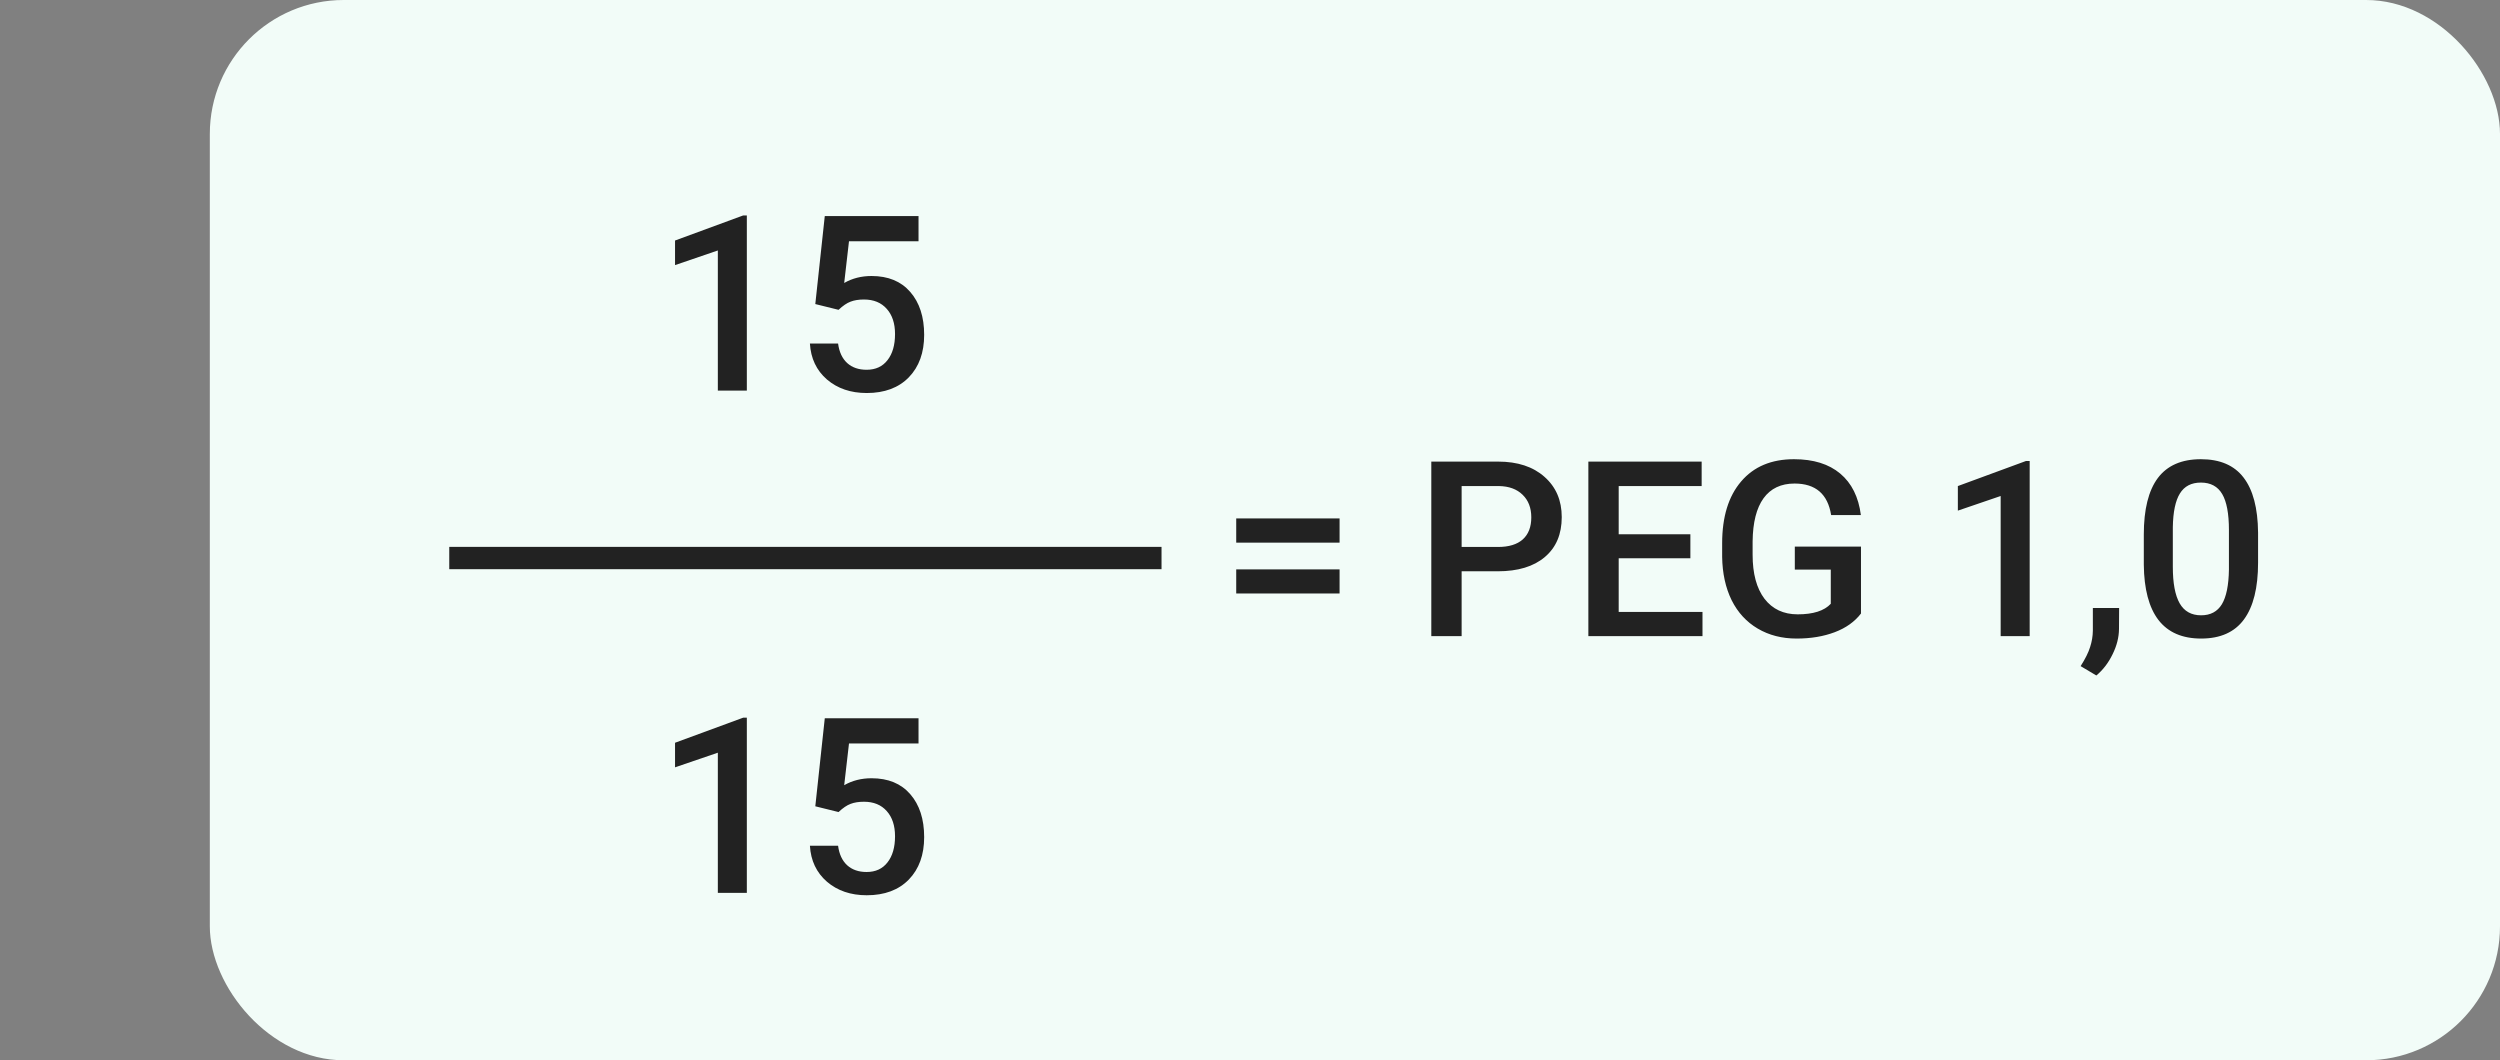
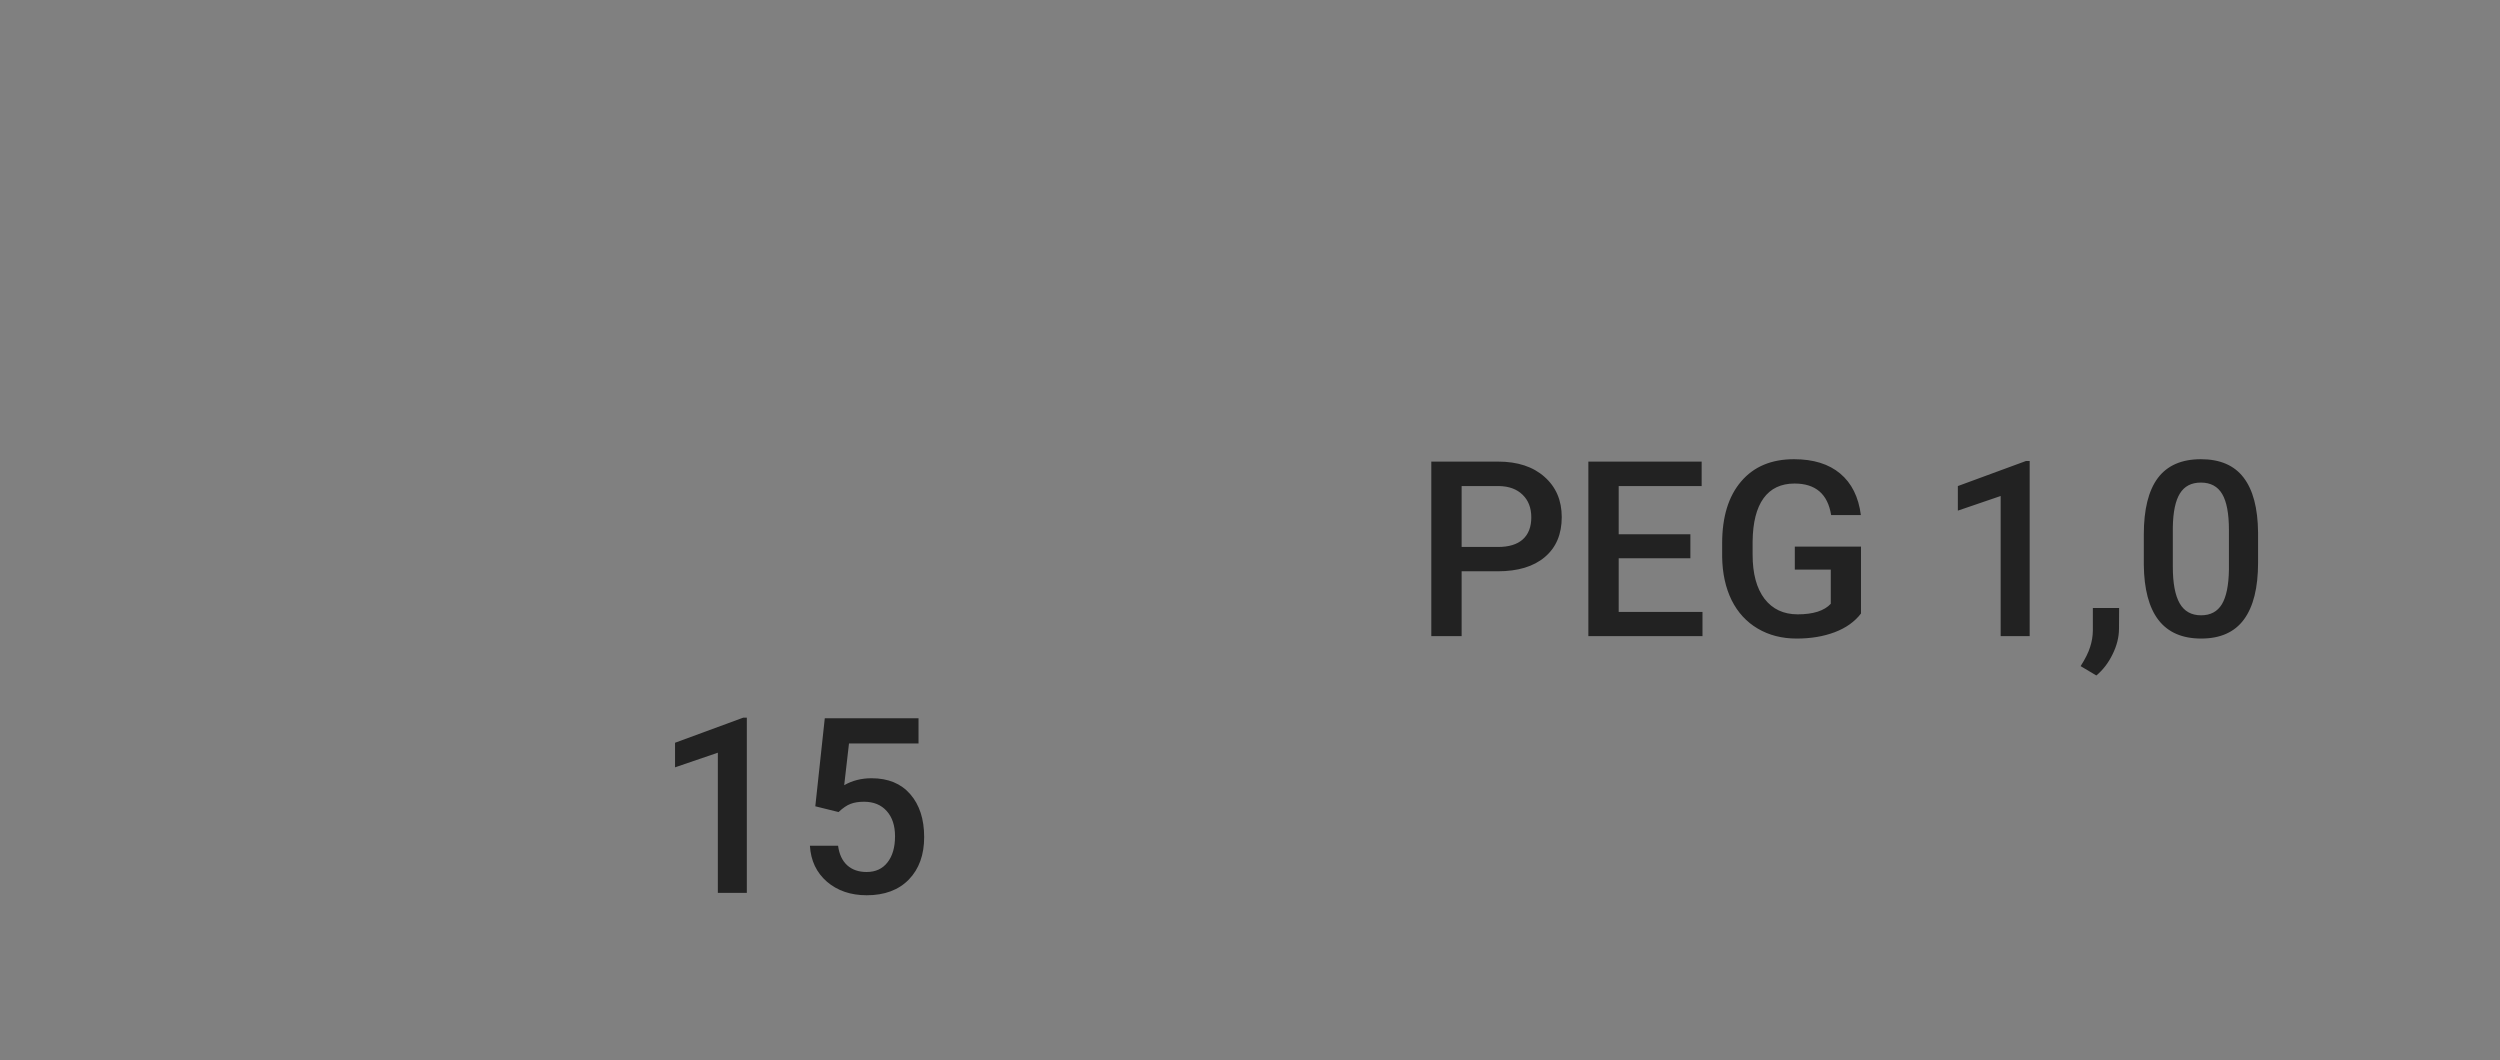
<svg xmlns="http://www.w3.org/2000/svg" width="224" height="95" viewBox="0 0 224 95" fill="none">
  <rect x="0" y="0" width="224" height="95" fill="#808080" stroke="none" />
-   <rect x="18.8" width="205.2" height="95" rx="12" fill="#F2FCF8" />
-   <path d="M66.917 35H64.318V22.442L60.483 23.753V21.551L66.584 19.306H66.917V35ZM73.051 27.244L73.9 19.359H82.3V21.615H76.07L75.64 25.354C76.363 24.938 77.18 24.73 78.089 24.73C79.579 24.73 80.735 25.207 81.559 26.159C82.389 27.112 82.805 28.394 82.805 30.005C82.805 31.595 82.347 32.862 81.43 33.808C80.513 34.746 79.256 35.215 77.659 35.215C76.227 35.215 75.038 34.81 74.093 34.001C73.155 33.185 72.646 32.11 72.568 30.778H75.092C75.192 31.537 75.464 32.121 75.908 32.529C76.352 32.93 76.933 33.131 77.649 33.131C78.451 33.131 79.074 32.844 79.518 32.272C79.969 31.699 80.195 30.918 80.195 29.93C80.195 28.977 79.947 28.225 79.453 27.674C78.959 27.115 78.279 26.836 77.412 26.836C76.94 26.836 76.539 26.9 76.209 27.029C75.88 27.151 75.522 27.395 75.135 27.76L73.051 27.244Z" fill="#222222" />
  <path d="M130.962 51.188V57H128.245V41.359H134.228C135.975 41.359 137.361 41.814 138.385 42.724C139.417 43.633 139.932 44.836 139.932 46.333C139.932 47.866 139.427 49.058 138.417 49.91C137.415 50.762 136.008 51.188 134.196 51.188H130.962ZM130.962 49.008H134.228C135.195 49.008 135.932 48.782 136.441 48.331C136.949 47.873 137.204 47.214 137.204 46.355C137.204 45.509 136.946 44.836 136.43 44.335C135.915 43.827 135.206 43.565 134.303 43.551H130.962V49.008ZM151.458 50.018H145.035V54.83H152.543V57H142.317V41.359H152.468V43.551H145.035V47.869H151.458V50.018ZM166.745 54.97C166.179 55.707 165.395 56.266 164.392 56.645C163.389 57.025 162.251 57.215 160.976 57.215C159.666 57.215 158.505 56.918 157.496 56.323C156.486 55.729 155.705 54.88 155.154 53.777C154.61 52.667 154.327 51.375 154.305 49.899V48.675C154.305 46.312 154.871 44.467 156.002 43.143C157.134 41.81 158.713 41.145 160.74 41.145C162.48 41.145 163.862 41.574 164.886 42.434C165.91 43.293 166.526 44.532 166.734 46.15H164.07C163.769 44.267 162.677 43.325 160.793 43.325C159.576 43.325 158.649 43.766 158.011 44.647C157.381 45.52 157.055 46.806 157.034 48.503V49.706C157.034 51.396 157.388 52.71 158.097 53.648C158.813 54.579 159.805 55.045 161.073 55.045C162.462 55.045 163.45 54.73 164.038 54.1V51.038H160.815V48.976H166.745V54.97ZM181.859 57H179.259V44.442L175.424 45.753V43.551L181.526 41.306H181.859V57ZM187.832 60.523L186.424 59.685C186.84 59.034 187.123 58.465 187.273 57.977C187.431 57.498 187.513 57.007 187.52 56.506V54.476H189.873L189.862 56.355C189.855 57.115 189.661 57.874 189.282 58.633C188.909 59.399 188.426 60.029 187.832 60.523ZM202.323 50.415C202.323 52.664 201.9 54.361 201.055 55.507C200.217 56.645 198.939 57.215 197.22 57.215C195.53 57.215 194.255 56.66 193.396 55.55C192.544 54.433 192.107 52.782 192.085 50.598V47.891C192.085 45.642 192.504 43.955 193.342 42.831C194.187 41.707 195.473 41.145 197.199 41.145C198.91 41.145 200.185 41.692 201.023 42.788C201.868 43.884 202.301 45.524 202.323 47.708V50.415ZM199.712 47.493C199.712 46.025 199.512 44.951 199.111 44.27C198.71 43.583 198.072 43.239 197.199 43.239C196.347 43.239 195.72 43.565 195.319 44.217C194.918 44.861 194.707 45.871 194.685 47.246V50.791C194.685 52.252 194.889 53.34 195.297 54.057C195.706 54.773 196.347 55.131 197.22 55.131C198.058 55.131 198.678 54.801 199.079 54.143C199.48 53.477 199.691 52.438 199.712 51.027V47.493Z" fill="#222222" />
-   <path d="M120.026 48.621H110.766V46.451H120.026V48.621ZM120.026 53.176H110.766V51.017H120.026V53.176Z" fill="#222222" />
  <path d="M66.917 80H64.318V67.442L60.483 68.753V66.551L66.584 64.306H66.917V80ZM73.051 72.244L73.9 64.359H82.3V66.615H76.07L75.64 70.353C76.363 69.938 77.18 69.731 78.089 69.731C79.579 69.731 80.735 70.207 81.559 71.159C82.389 72.112 82.805 73.394 82.805 75.005C82.805 76.595 82.347 77.862 81.43 78.808C80.513 79.746 79.256 80.215 77.659 80.215C76.227 80.215 75.038 79.81 74.093 79.001C73.155 78.185 72.646 77.11 72.568 75.778H75.092C75.192 76.537 75.464 77.121 75.908 77.529C76.352 77.93 76.933 78.131 77.649 78.131C78.451 78.131 79.074 77.844 79.518 77.272C79.969 76.699 80.195 75.918 80.195 74.93C80.195 73.977 79.947 73.225 79.453 72.674C78.959 72.115 78.279 71.836 77.412 71.836C76.94 71.836 76.539 71.9 76.209 72.029C75.88 72.151 75.522 72.394 75.135 72.76L73.051 72.244Z" fill="#222222" />
-   <path d="M104.073 50L40.254 50" stroke="#222222" stroke-width="2" />
</svg>